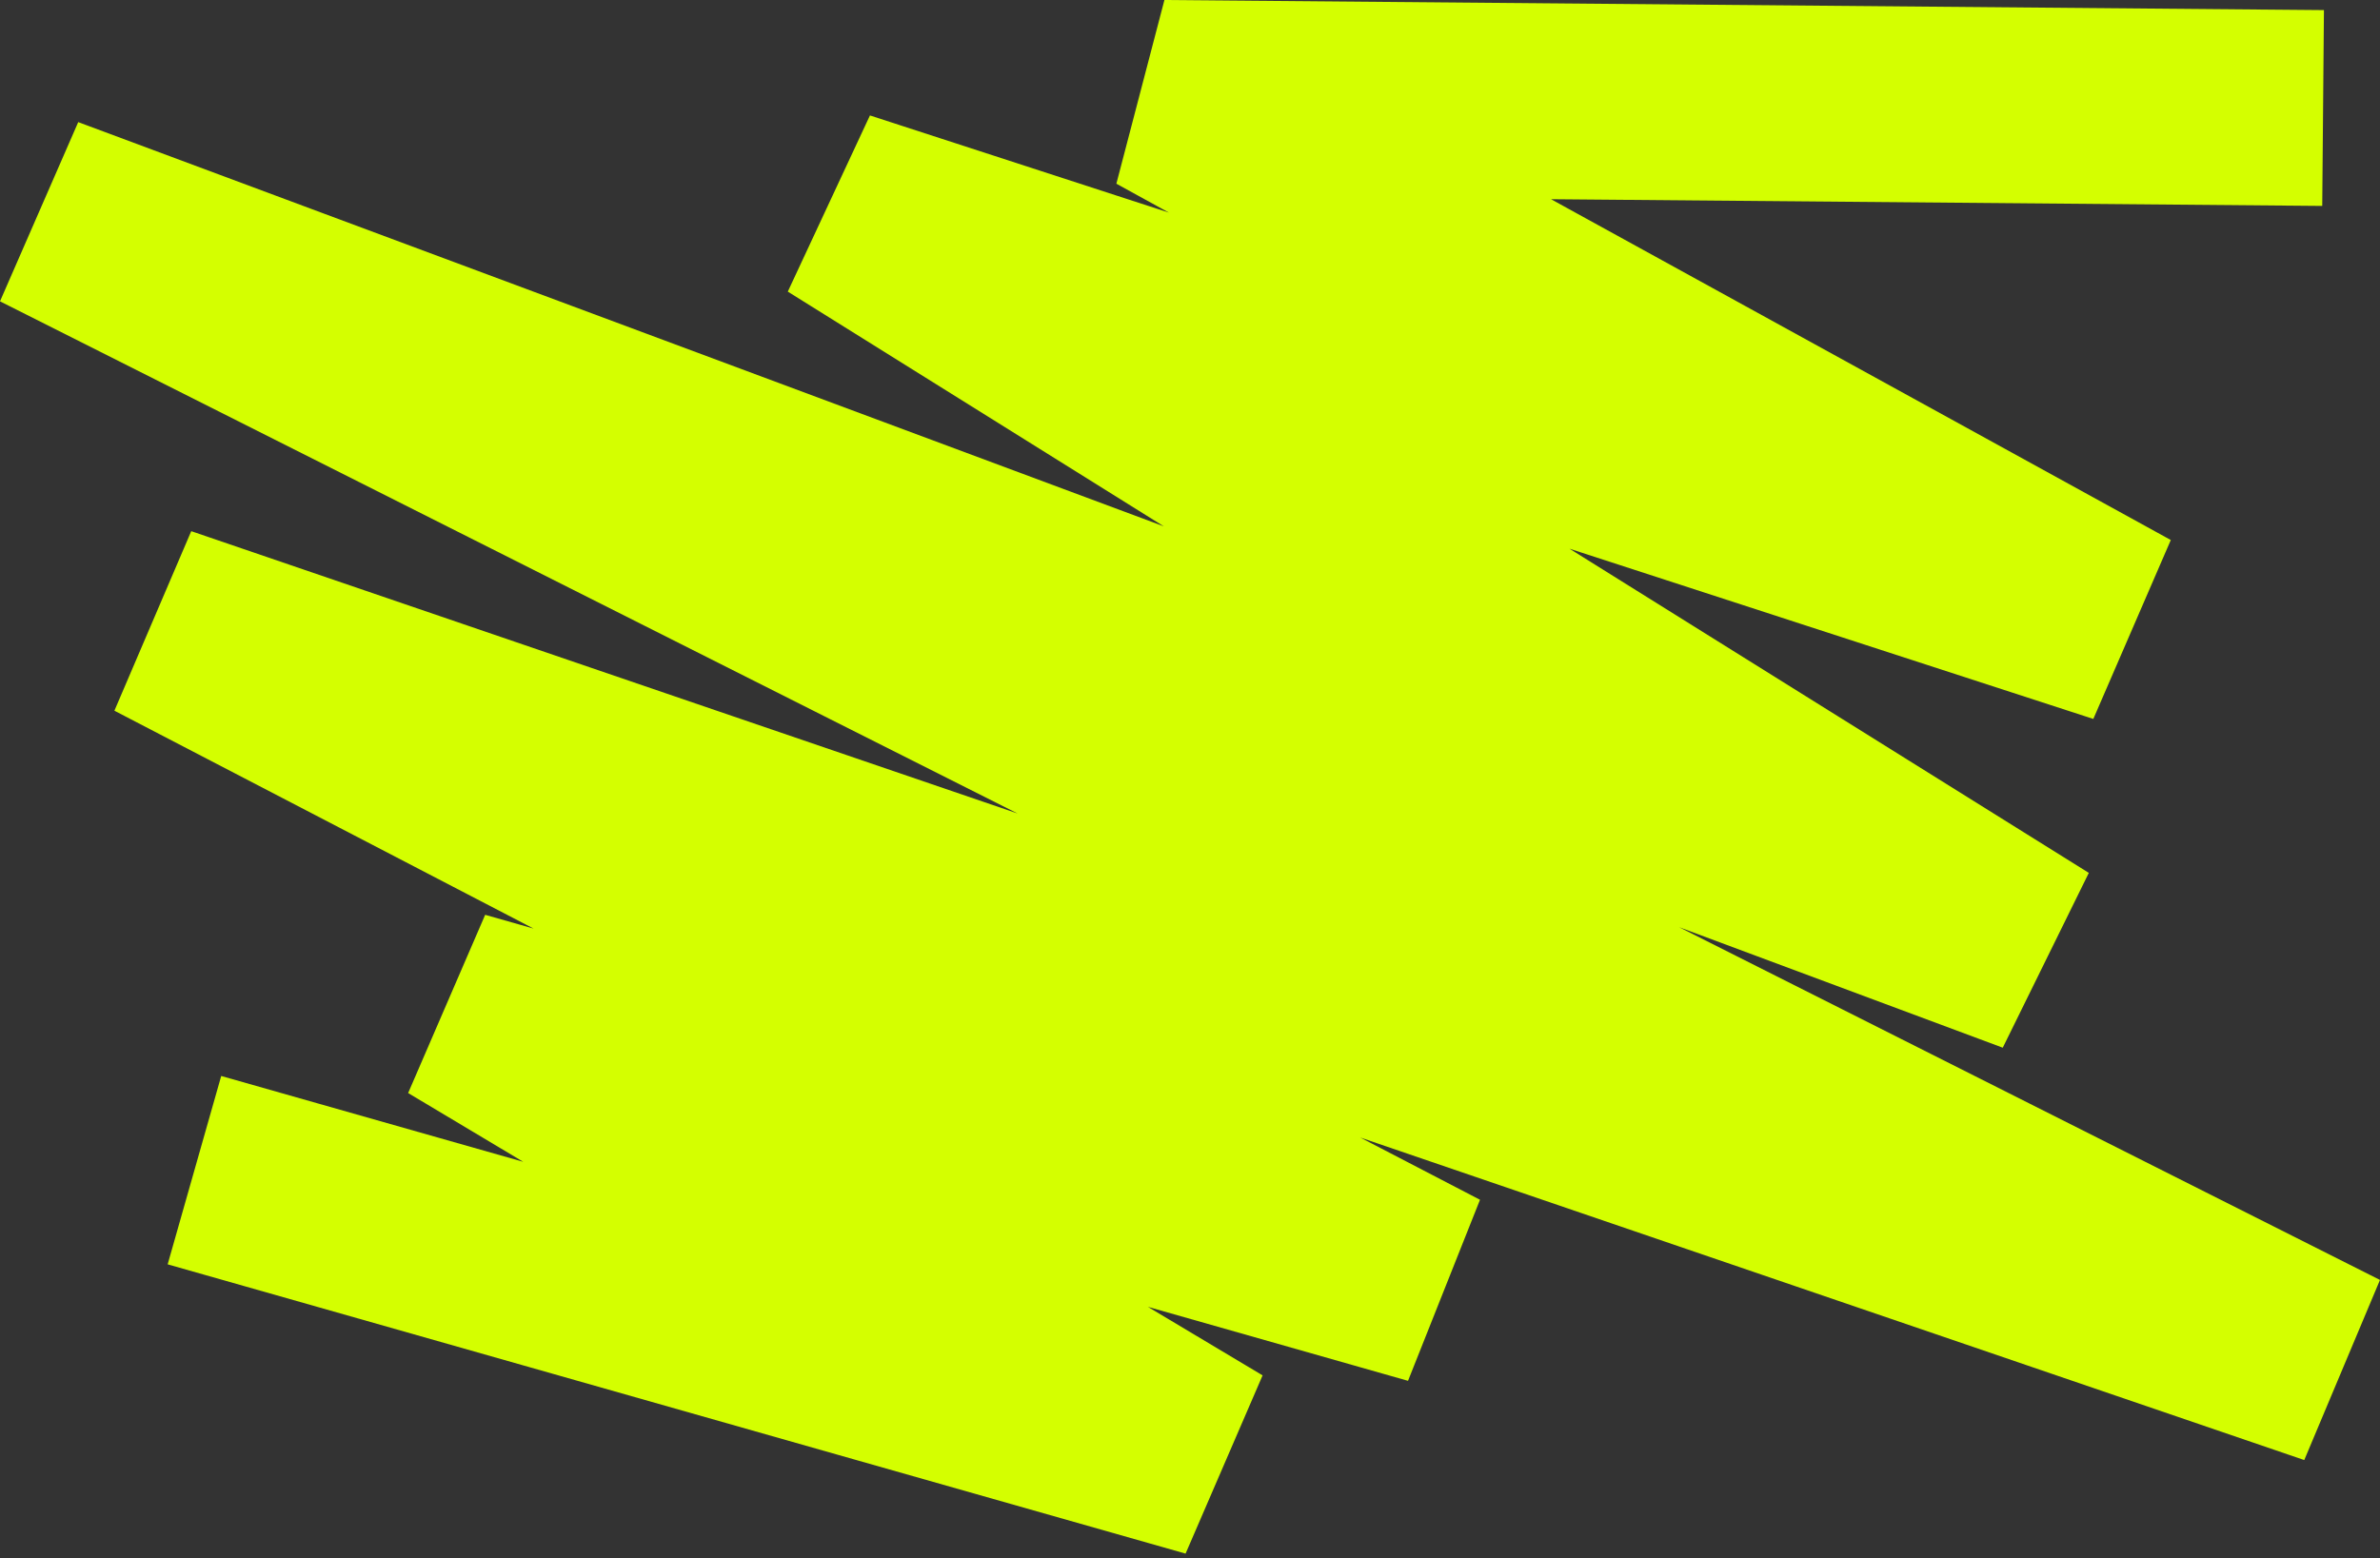
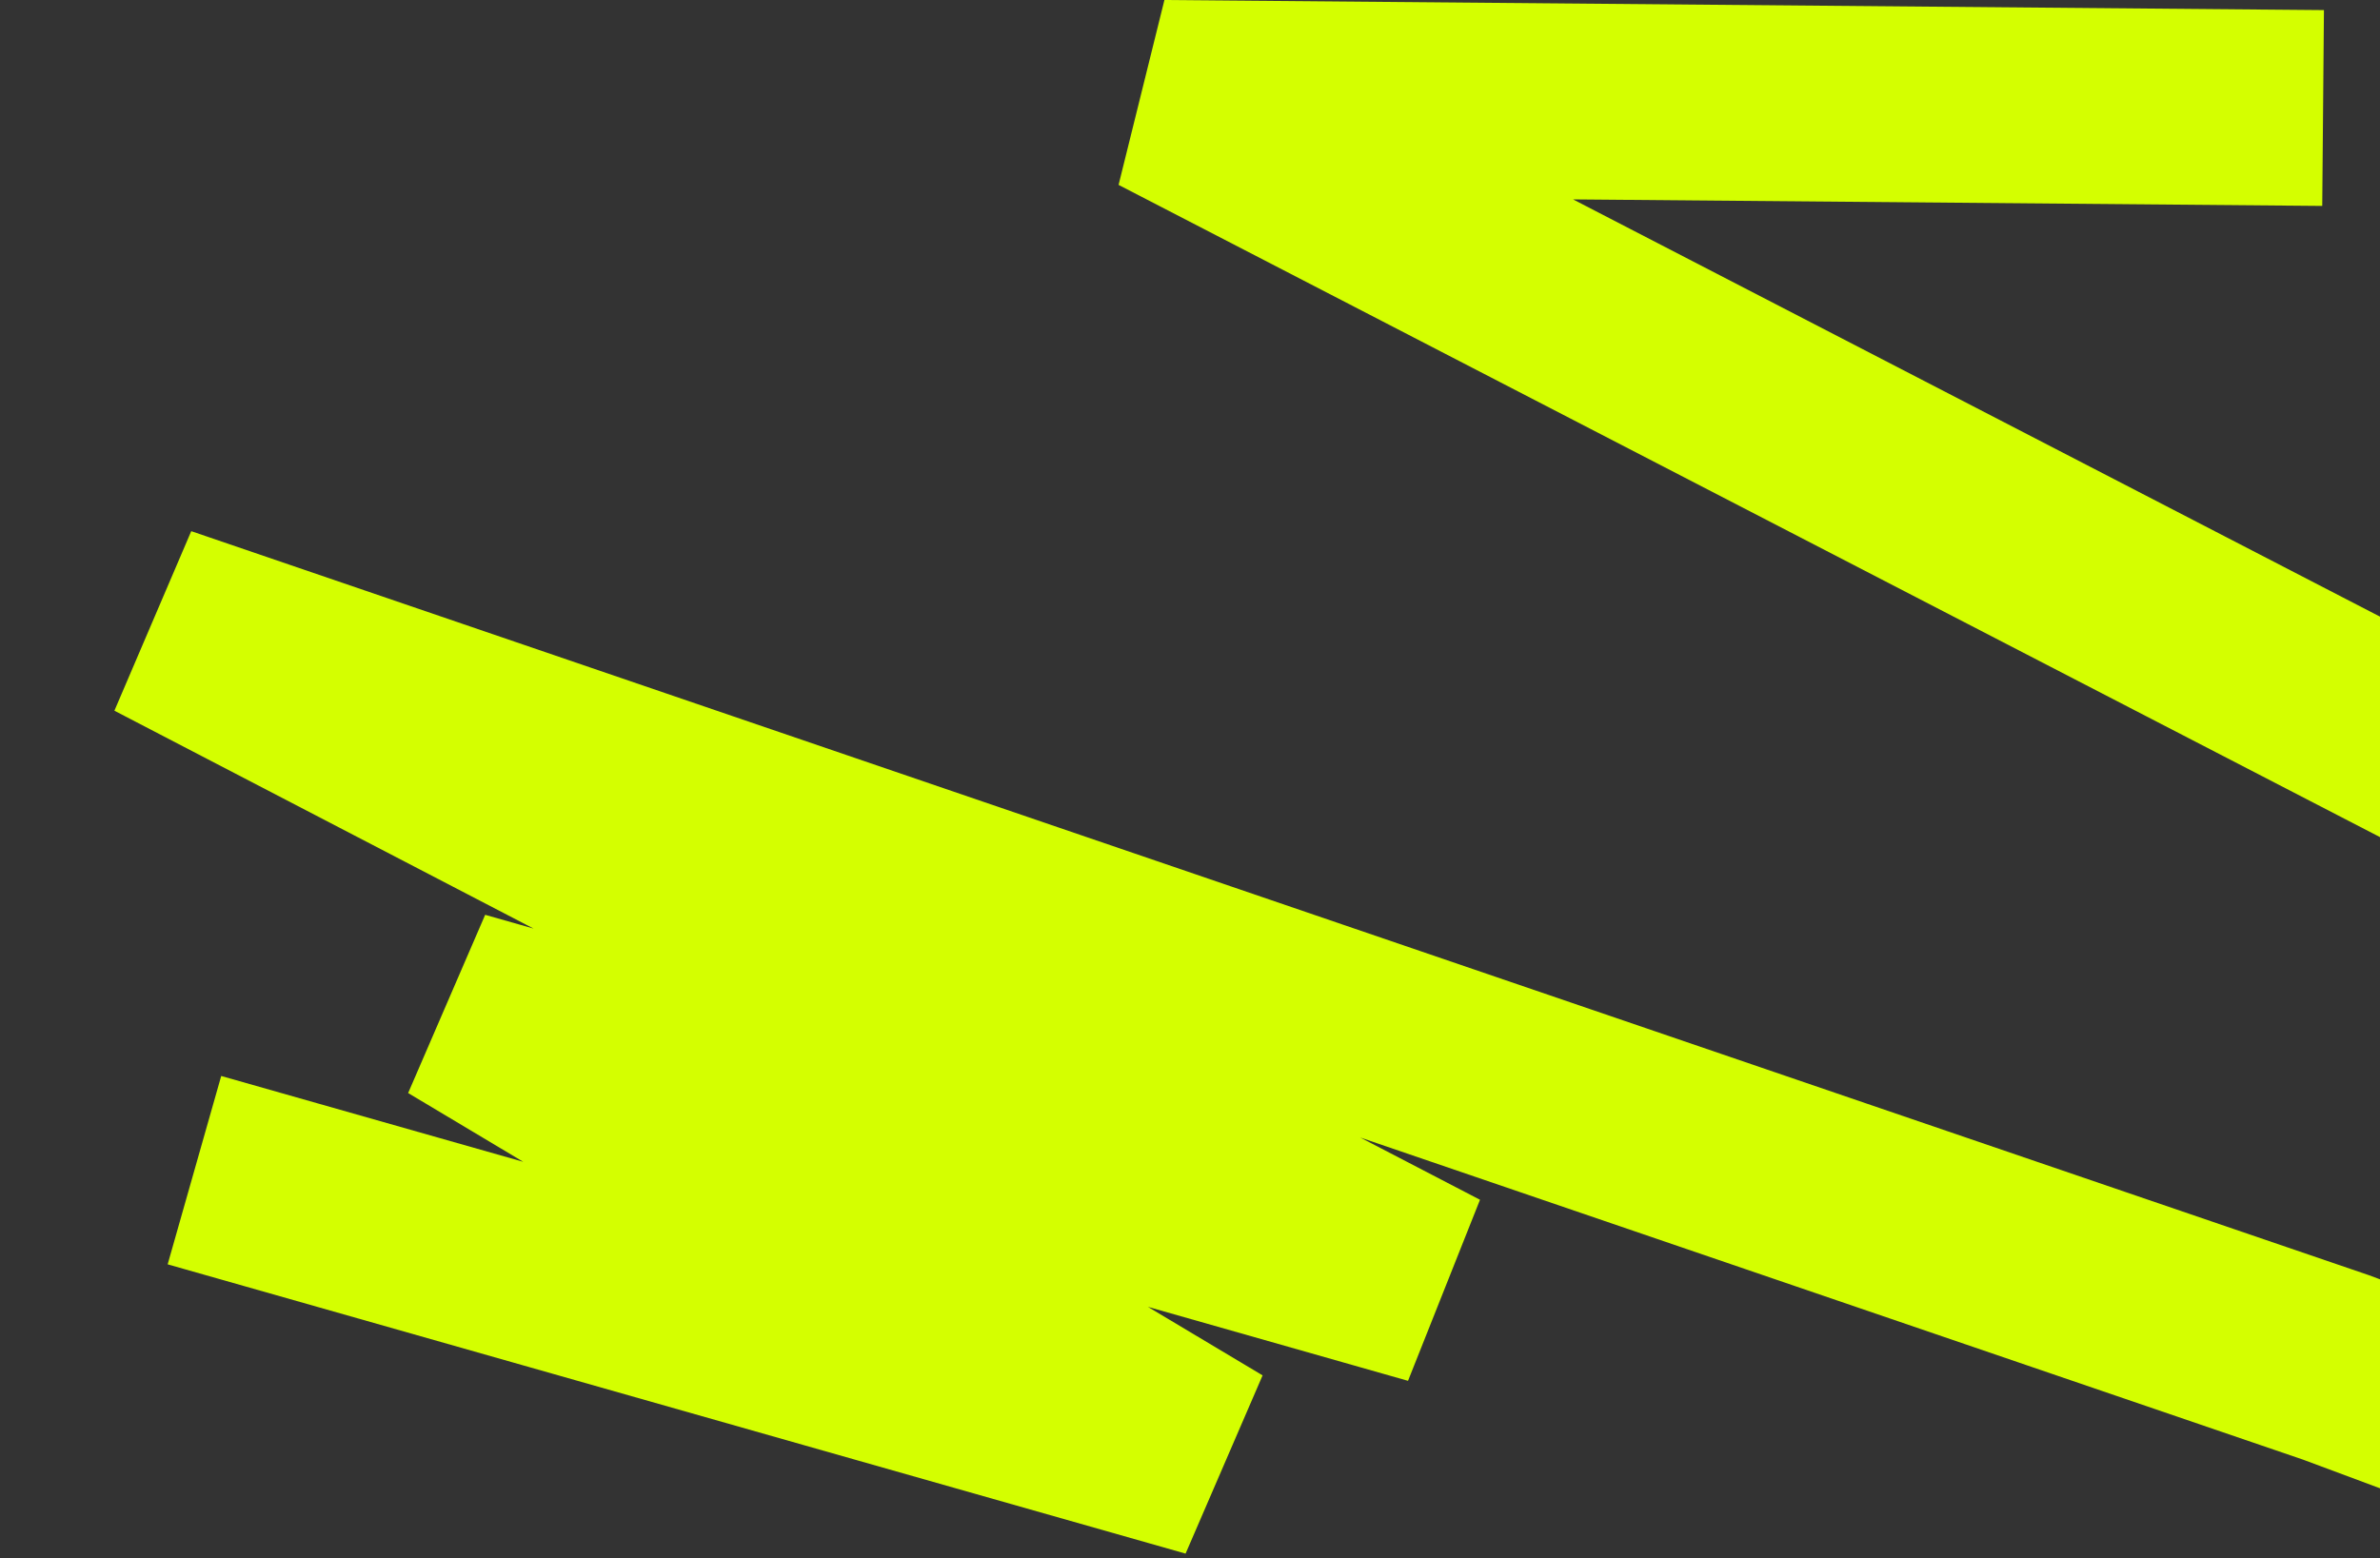
<svg xmlns="http://www.w3.org/2000/svg" width="313" height="205" fill="none">
  <rect width="100%" height="100%" fill="#333333" stroke="none" />
-   <path stroke="#D4FF00" stroke-width="25.761" d="m25.57 153.932 133.87 38.054-99.158-59.255 128.414 36.525-167.71-87.193 286.218 97.816L5.792 28.135l262.092 97.618-157.457-98.317 168.853 54.89L153.024 12.88l152.491 1.329" />
+   <path stroke="#D4FF00" stroke-width="25.761" d="m25.57 153.932 133.87 38.054-99.158-59.255 128.414 36.525-167.71-87.193 286.218 97.816l262.092 97.618-157.457-98.317 168.853 54.89L153.024 12.88l152.491 1.329" />
</svg>